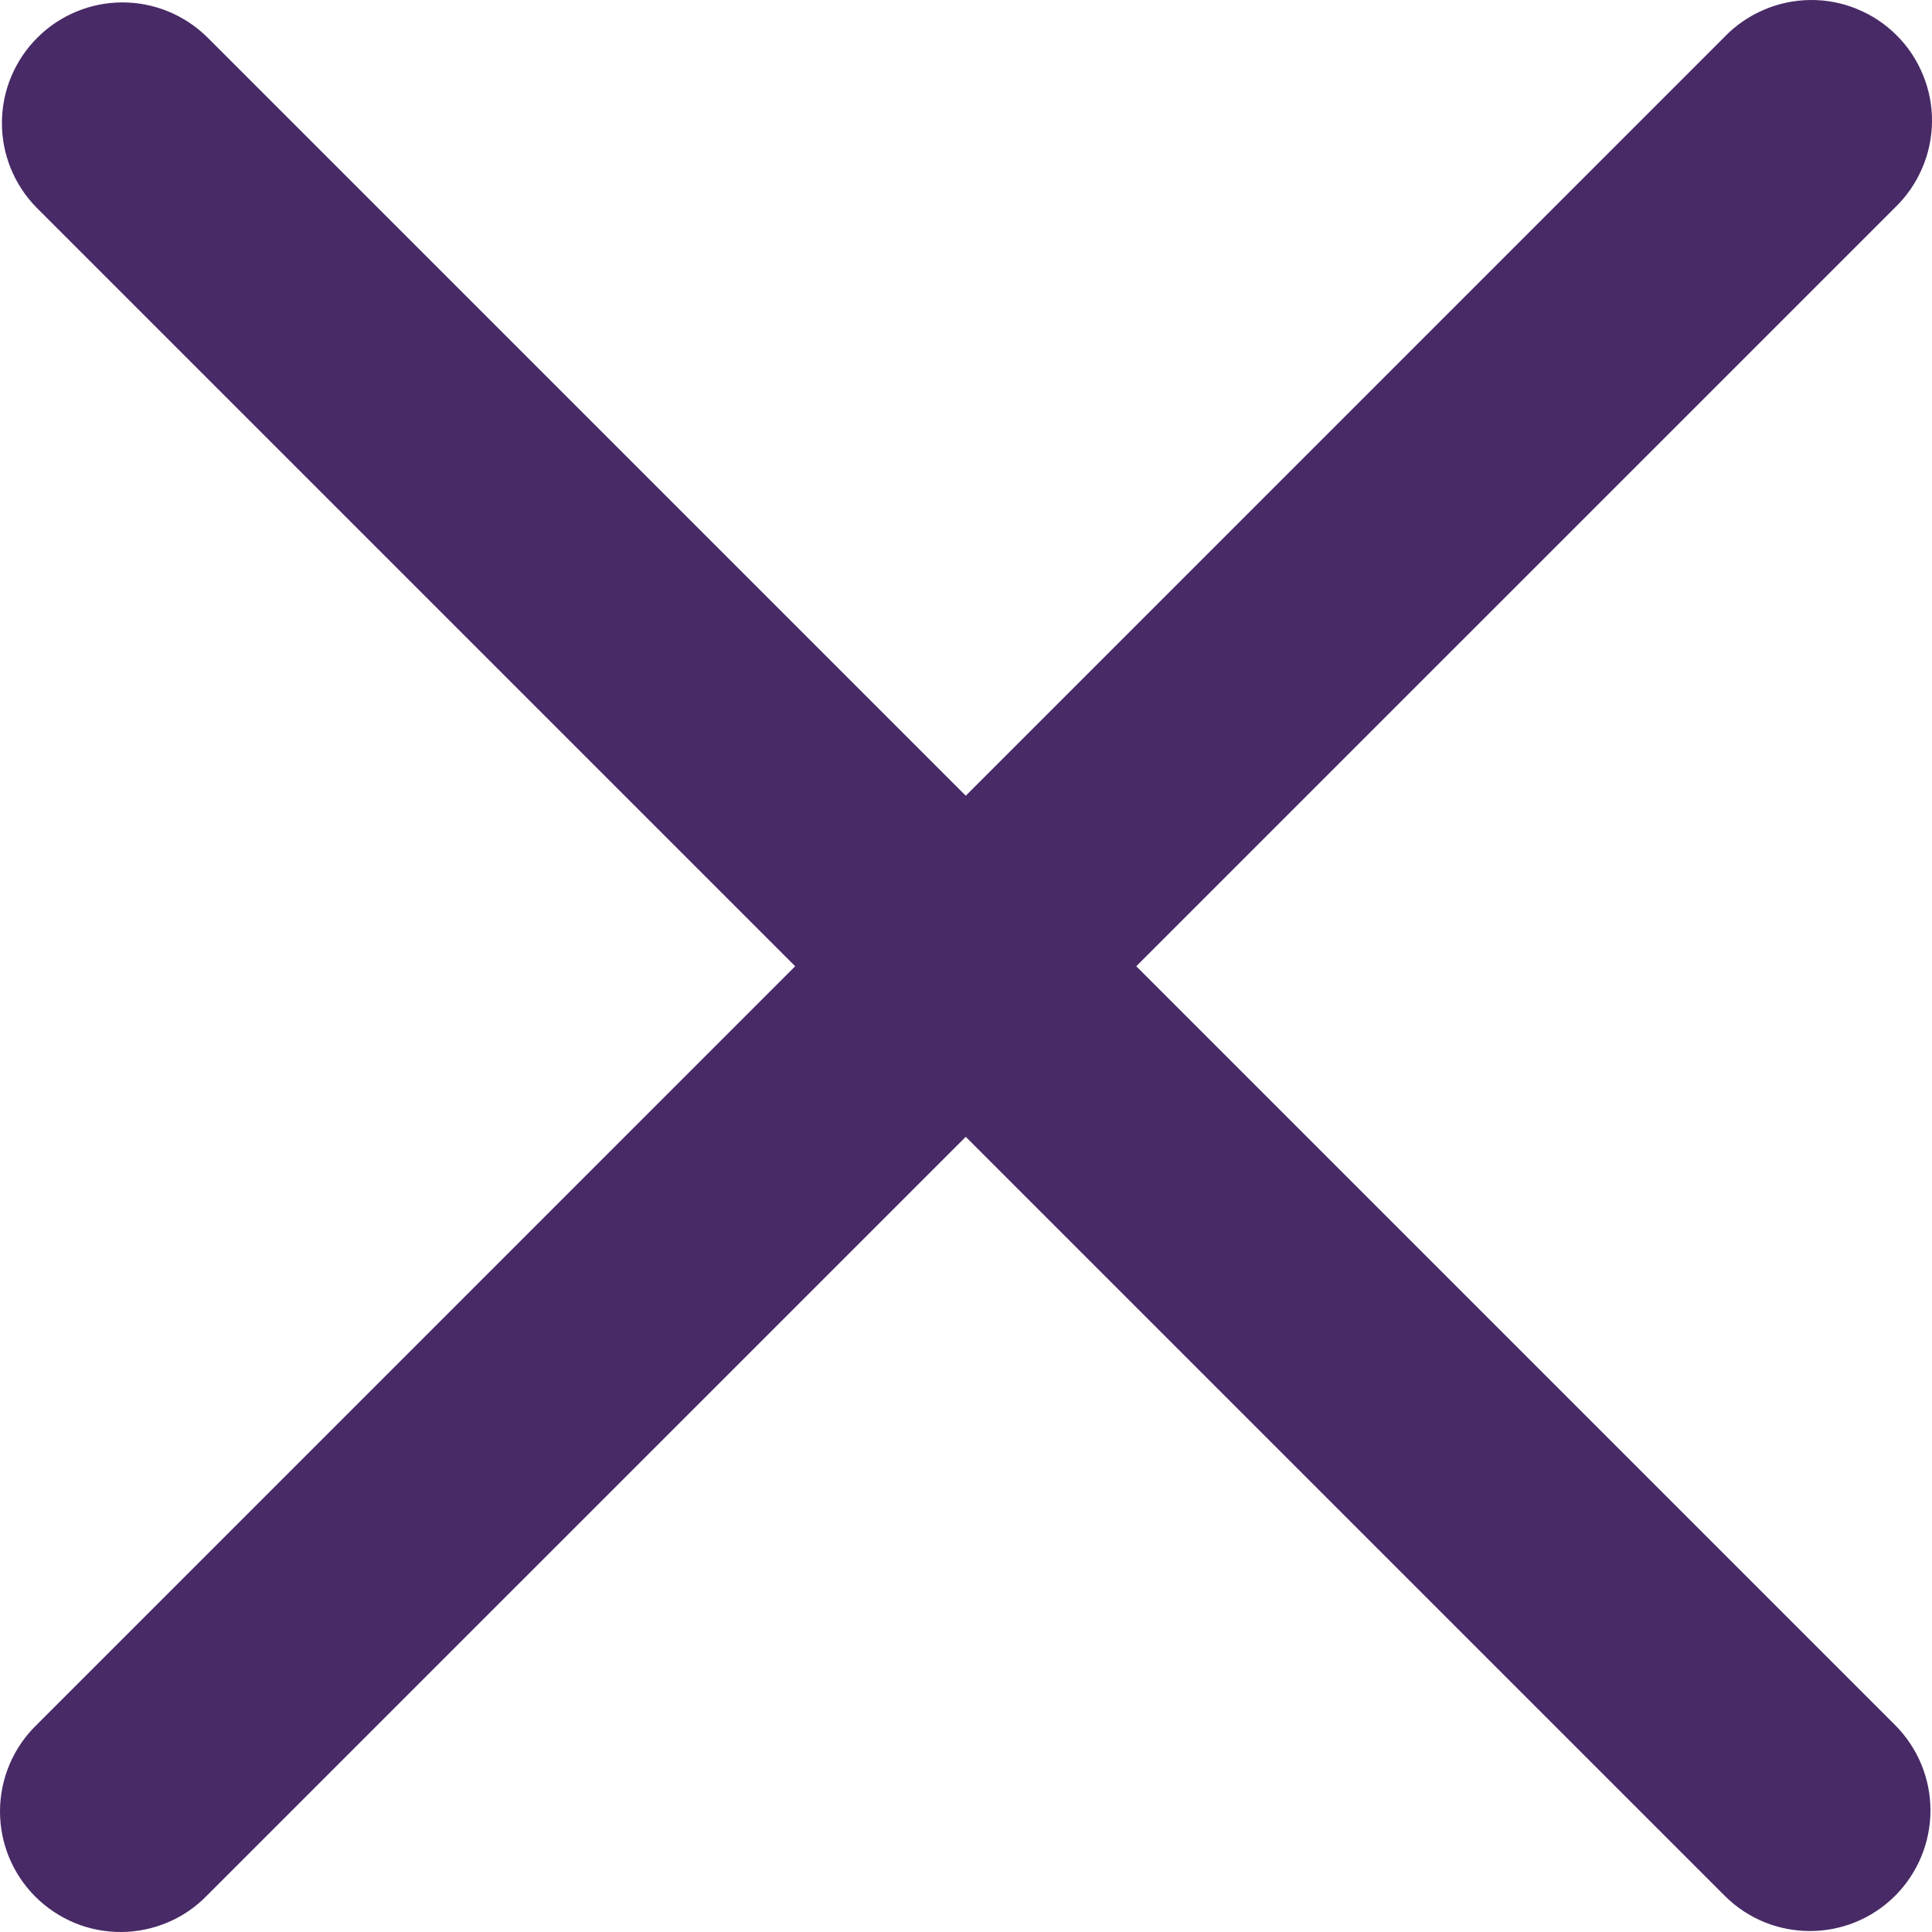
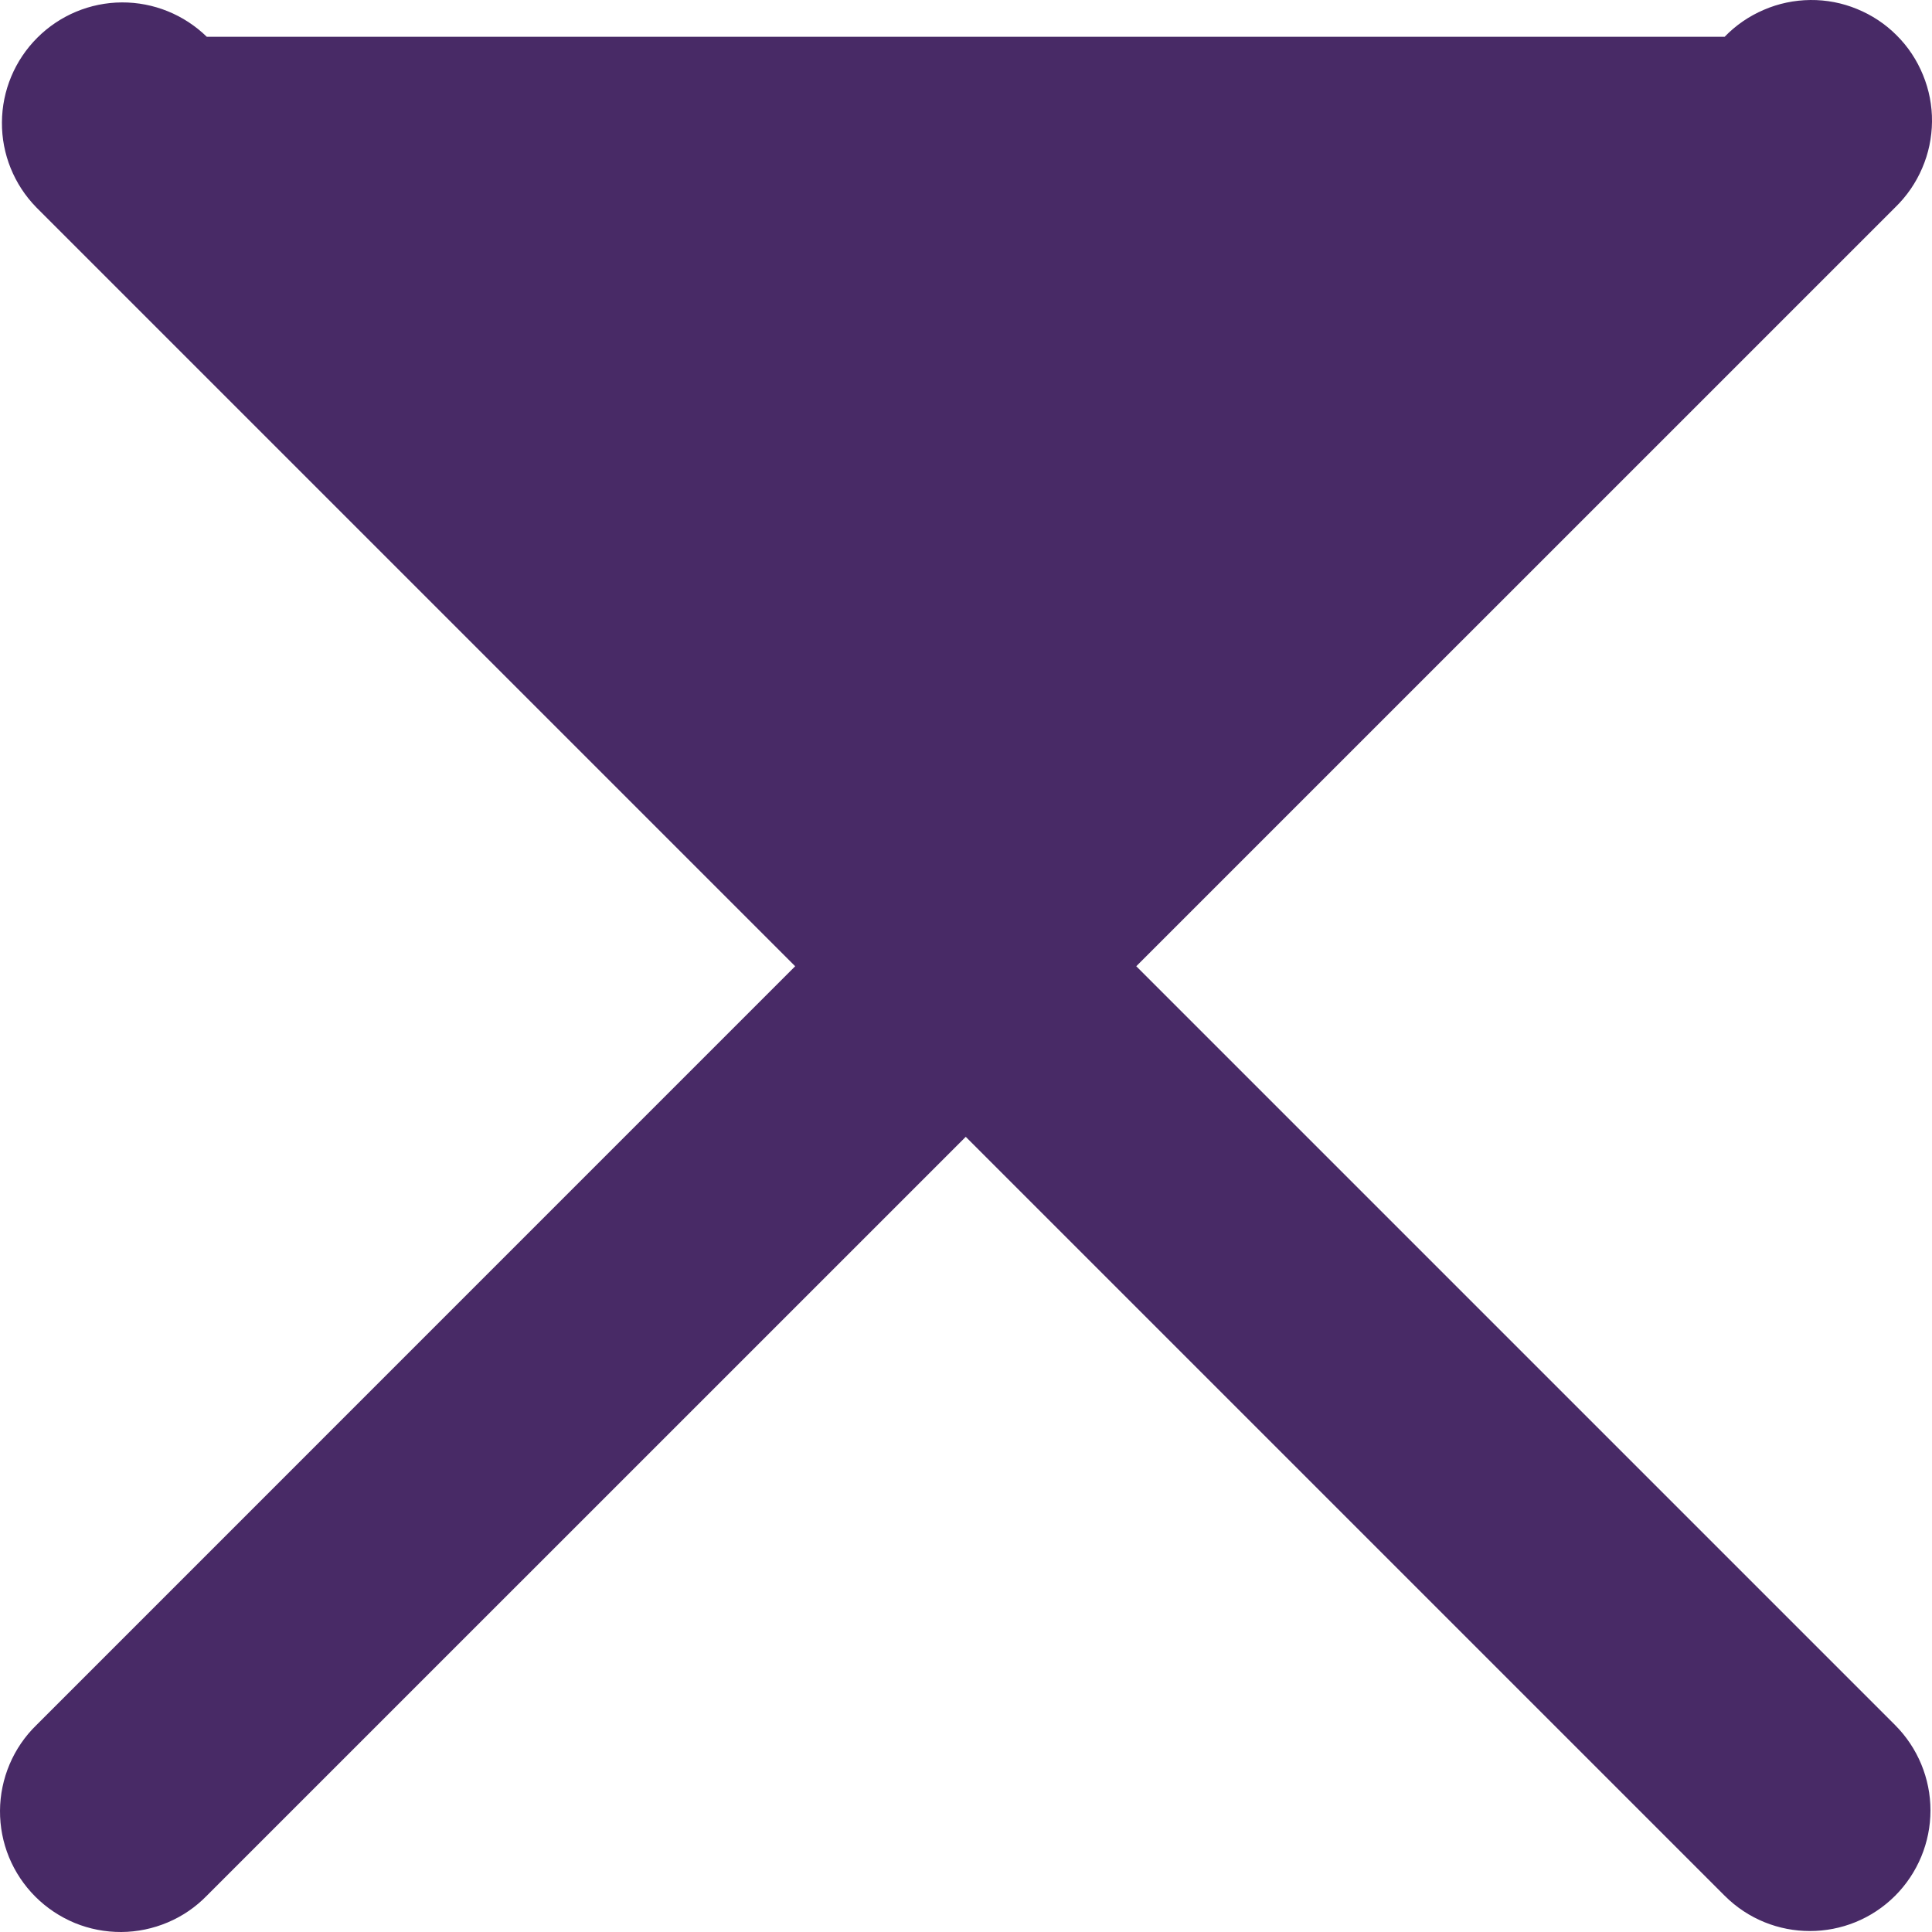
<svg xmlns="http://www.w3.org/2000/svg" width="24" height="24" viewBox="0 0 24 24" fill="none">
-   <path d="M14.115 12.003L23.543 2.576C23.686 2.437 23.8 2.272 23.878 2.089C23.957 1.907 23.998 1.71 24 1.511C24.002 1.312 23.964 1.115 23.888 0.931C23.813 0.747 23.702 0.579 23.561 0.439C23.421 0.298 23.253 0.187 23.069 0.112C22.885 0.036 22.688 -0.002 22.489 5.65642e-05C22.29 0.002 22.093 0.043 21.911 0.122C21.728 0.2 21.562 0.314 21.424 0.457L11.997 9.885L2.569 0.457C2.287 0.182 1.908 0.028 1.514 0.03C1.119 0.032 0.742 0.19 0.463 0.469C0.184 0.748 0.026 1.125 0.024 1.52C0.021 1.914 0.175 2.294 0.451 2.576L9.878 12.003L0.451 21.431C0.309 21.569 0.196 21.735 0.119 21.917C0.042 22.099 0.001 22.296 2.27196e-05 22.494C-0.001 22.692 0.037 22.888 0.112 23.071C0.188 23.255 0.299 23.421 0.439 23.561C0.579 23.701 0.746 23.812 0.929 23.888C1.112 23.963 1.308 24.001 1.507 24C1.705 23.999 1.901 23.958 2.083 23.881C2.266 23.804 2.431 23.691 2.569 23.549L11.997 14.122L21.424 23.549C21.717 23.842 22.1 23.988 22.483 23.988C22.867 23.988 23.25 23.842 23.543 23.549C23.823 23.268 23.981 22.887 23.981 22.49C23.981 22.093 23.823 21.712 23.543 21.431L14.115 12.003Z" fill="#482A66" />
+   <path d="M14.115 12.003L23.543 2.576C23.686 2.437 23.8 2.272 23.878 2.089C23.957 1.907 23.998 1.71 24 1.511C24.002 1.312 23.964 1.115 23.888 0.931C23.813 0.747 23.702 0.579 23.561 0.439C23.421 0.298 23.253 0.187 23.069 0.112C22.885 0.036 22.688 -0.002 22.489 5.65642e-05C22.29 0.002 22.093 0.043 21.911 0.122C21.728 0.2 21.562 0.314 21.424 0.457L2.569 0.457C2.287 0.182 1.908 0.028 1.514 0.03C1.119 0.032 0.742 0.19 0.463 0.469C0.184 0.748 0.026 1.125 0.024 1.52C0.021 1.914 0.175 2.294 0.451 2.576L9.878 12.003L0.451 21.431C0.309 21.569 0.196 21.735 0.119 21.917C0.042 22.099 0.001 22.296 2.27196e-05 22.494C-0.001 22.692 0.037 22.888 0.112 23.071C0.188 23.255 0.299 23.421 0.439 23.561C0.579 23.701 0.746 23.812 0.929 23.888C1.112 23.963 1.308 24.001 1.507 24C1.705 23.999 1.901 23.958 2.083 23.881C2.266 23.804 2.431 23.691 2.569 23.549L11.997 14.122L21.424 23.549C21.717 23.842 22.1 23.988 22.483 23.988C22.867 23.988 23.25 23.842 23.543 23.549C23.823 23.268 23.981 22.887 23.981 22.49C23.981 22.093 23.823 21.712 23.543 21.431L14.115 12.003Z" fill="#482A66" />
</svg>